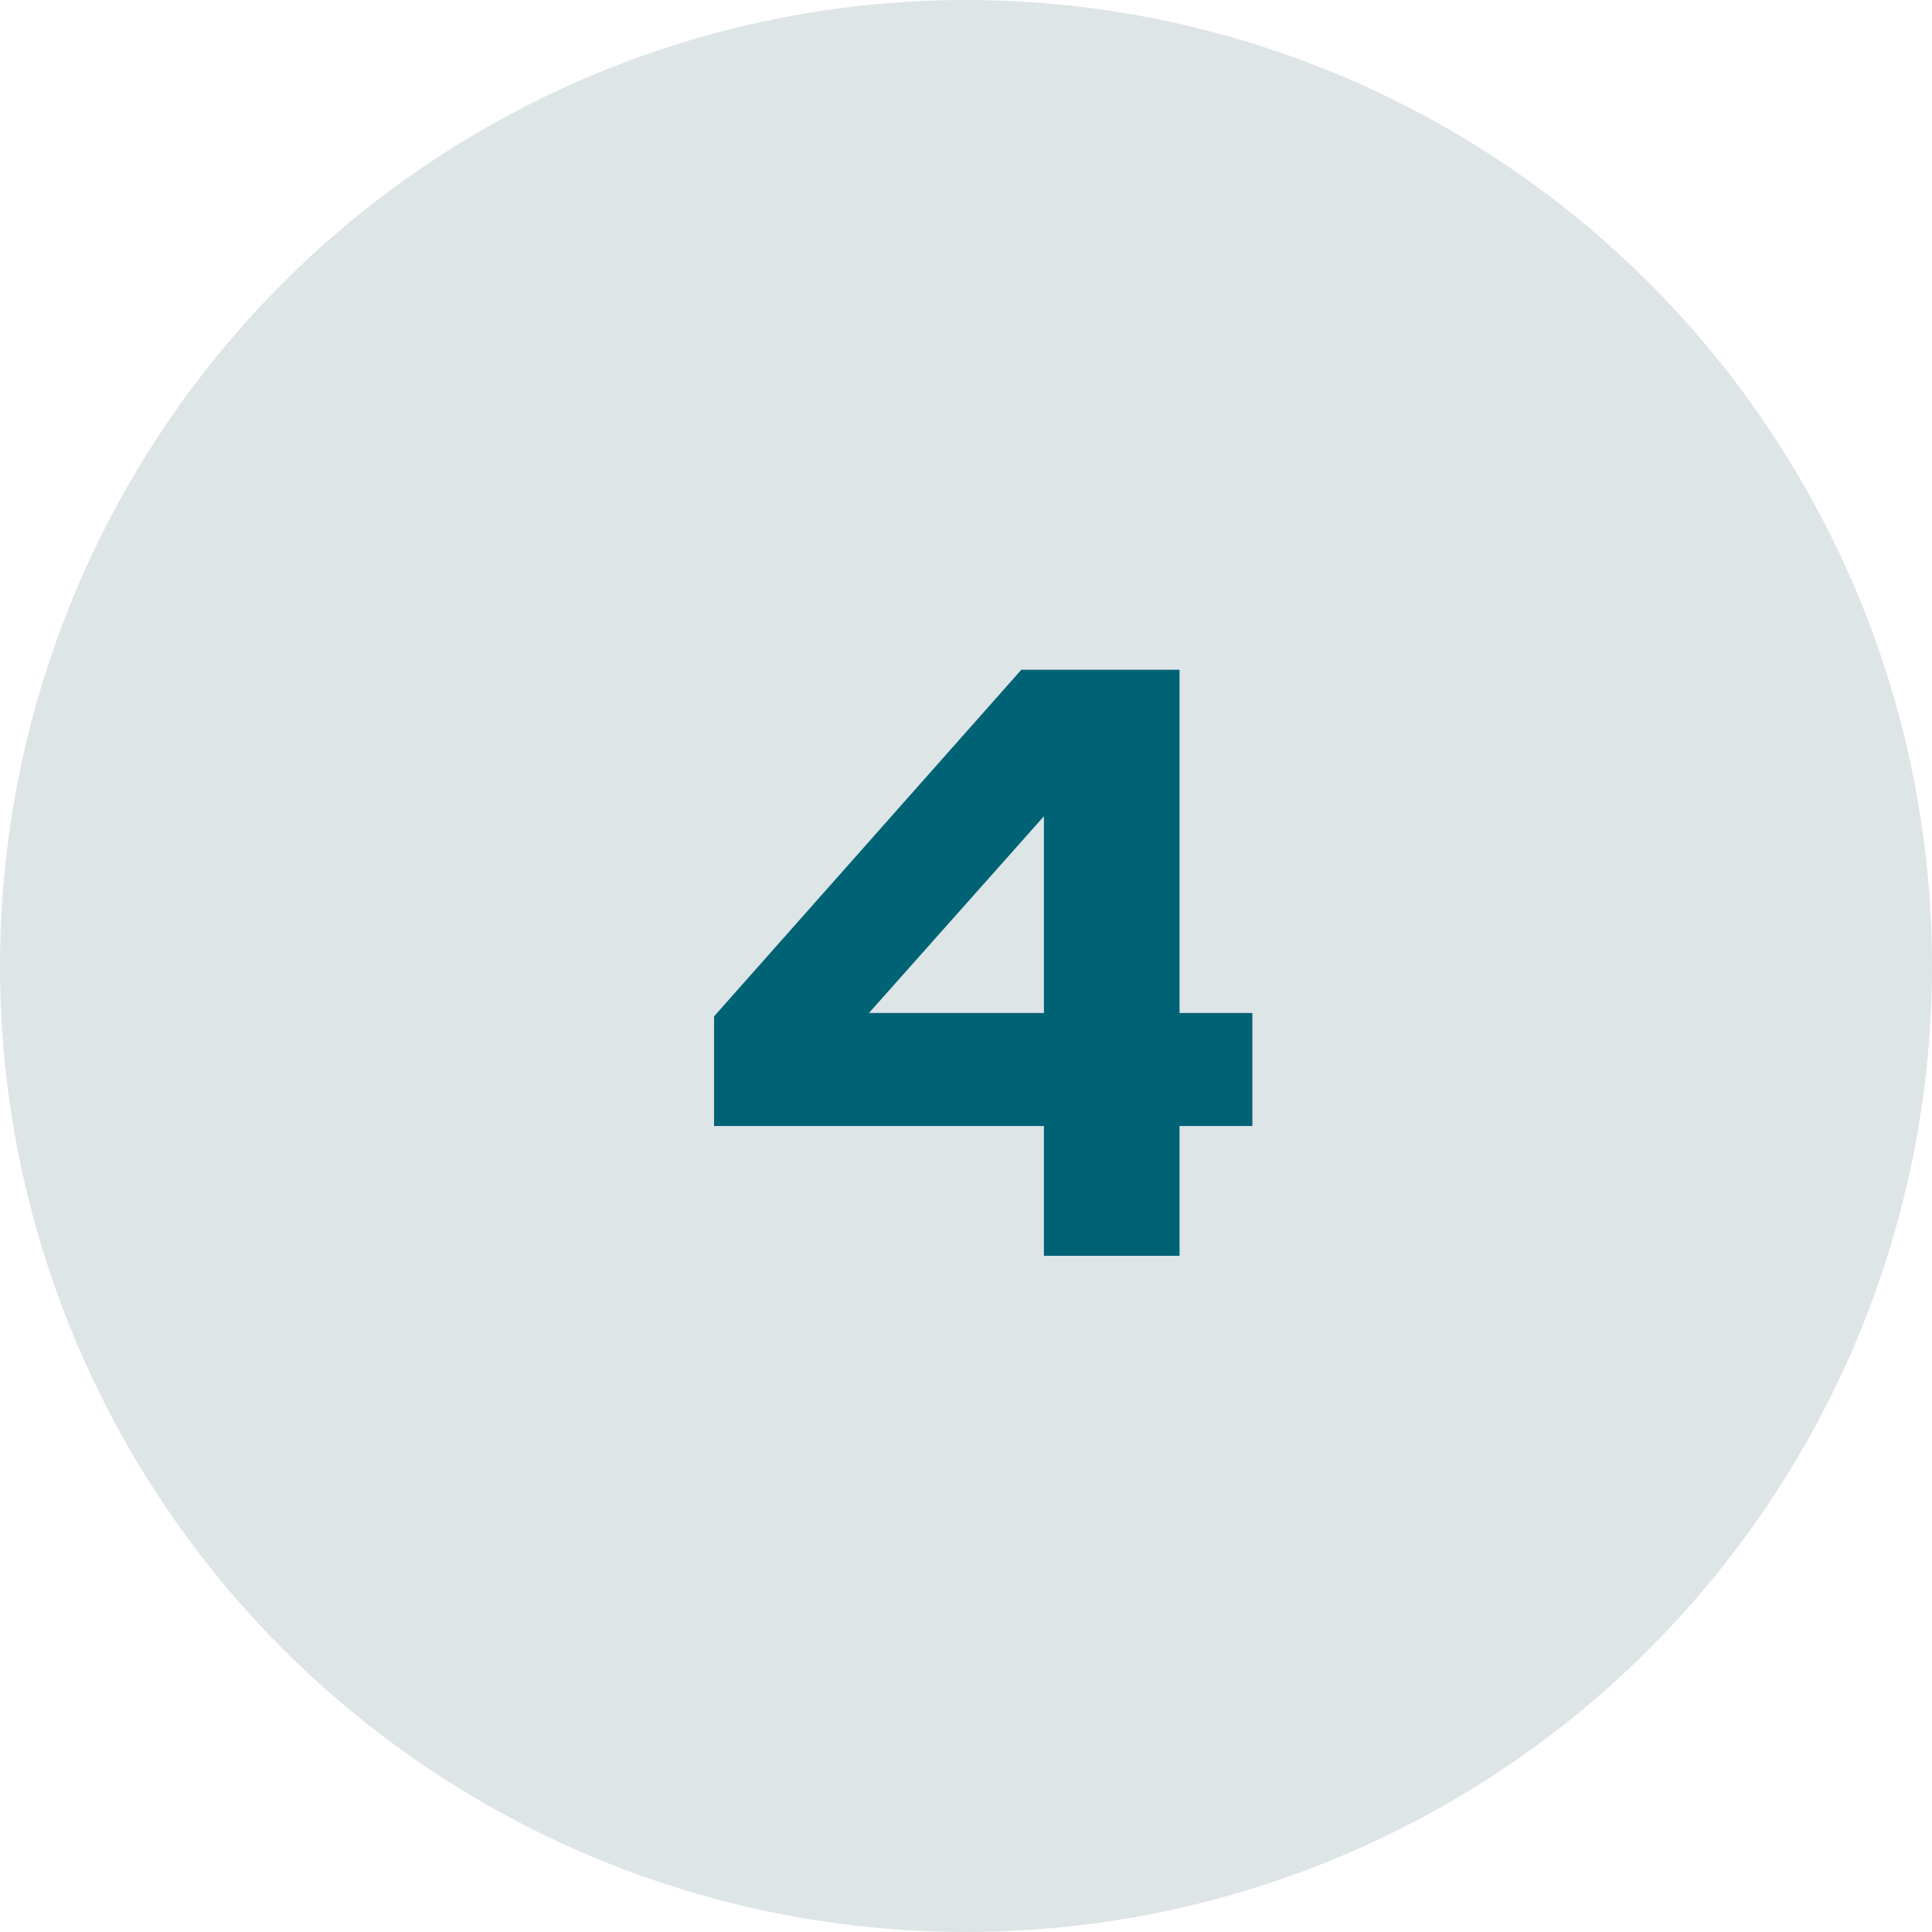
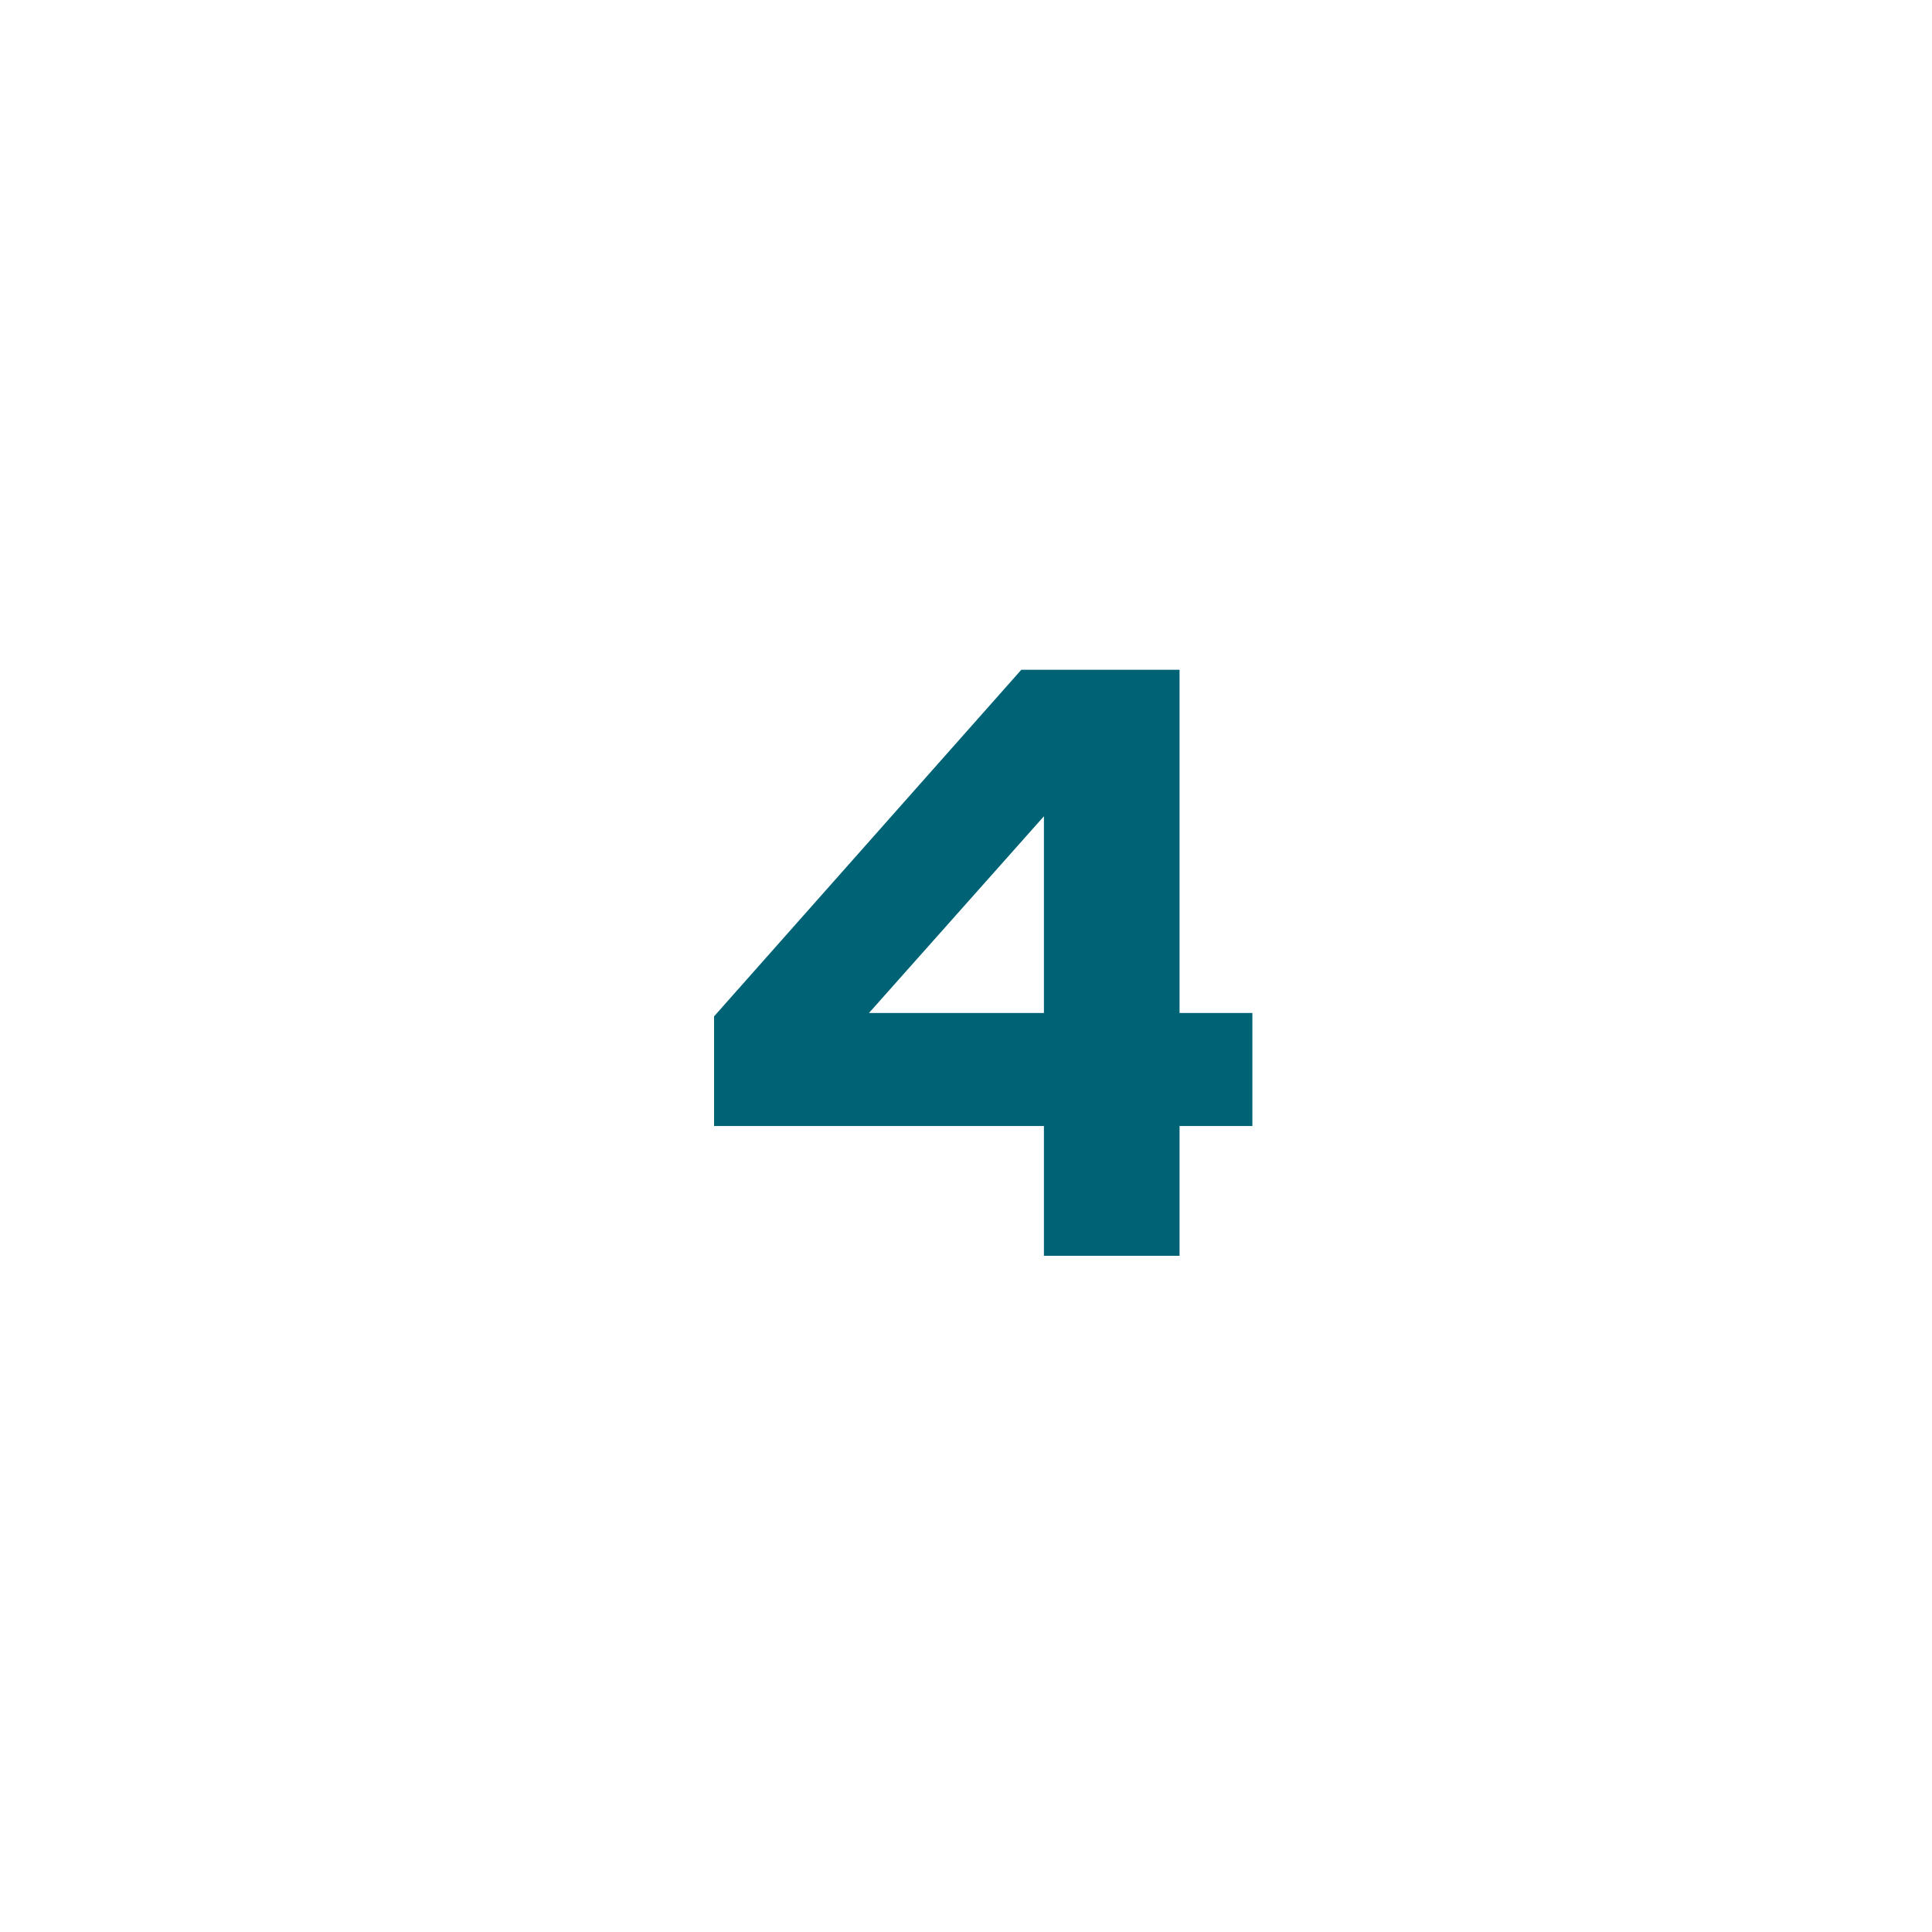
<svg xmlns="http://www.w3.org/2000/svg" width="60" height="60" viewBox="0 0 60 60" fill="none">
-   <circle cx="30" cy="30" r="30" fill="#DDE5E7" />
  <path d="M32.42 39V34.97H22.176V31.564L31.718 20.8H36.632V31.46H38.894V34.97H36.632V39H32.42ZM26.986 31.46H32.42V25.35L26.986 31.46Z" fill="#006275" />
</svg>